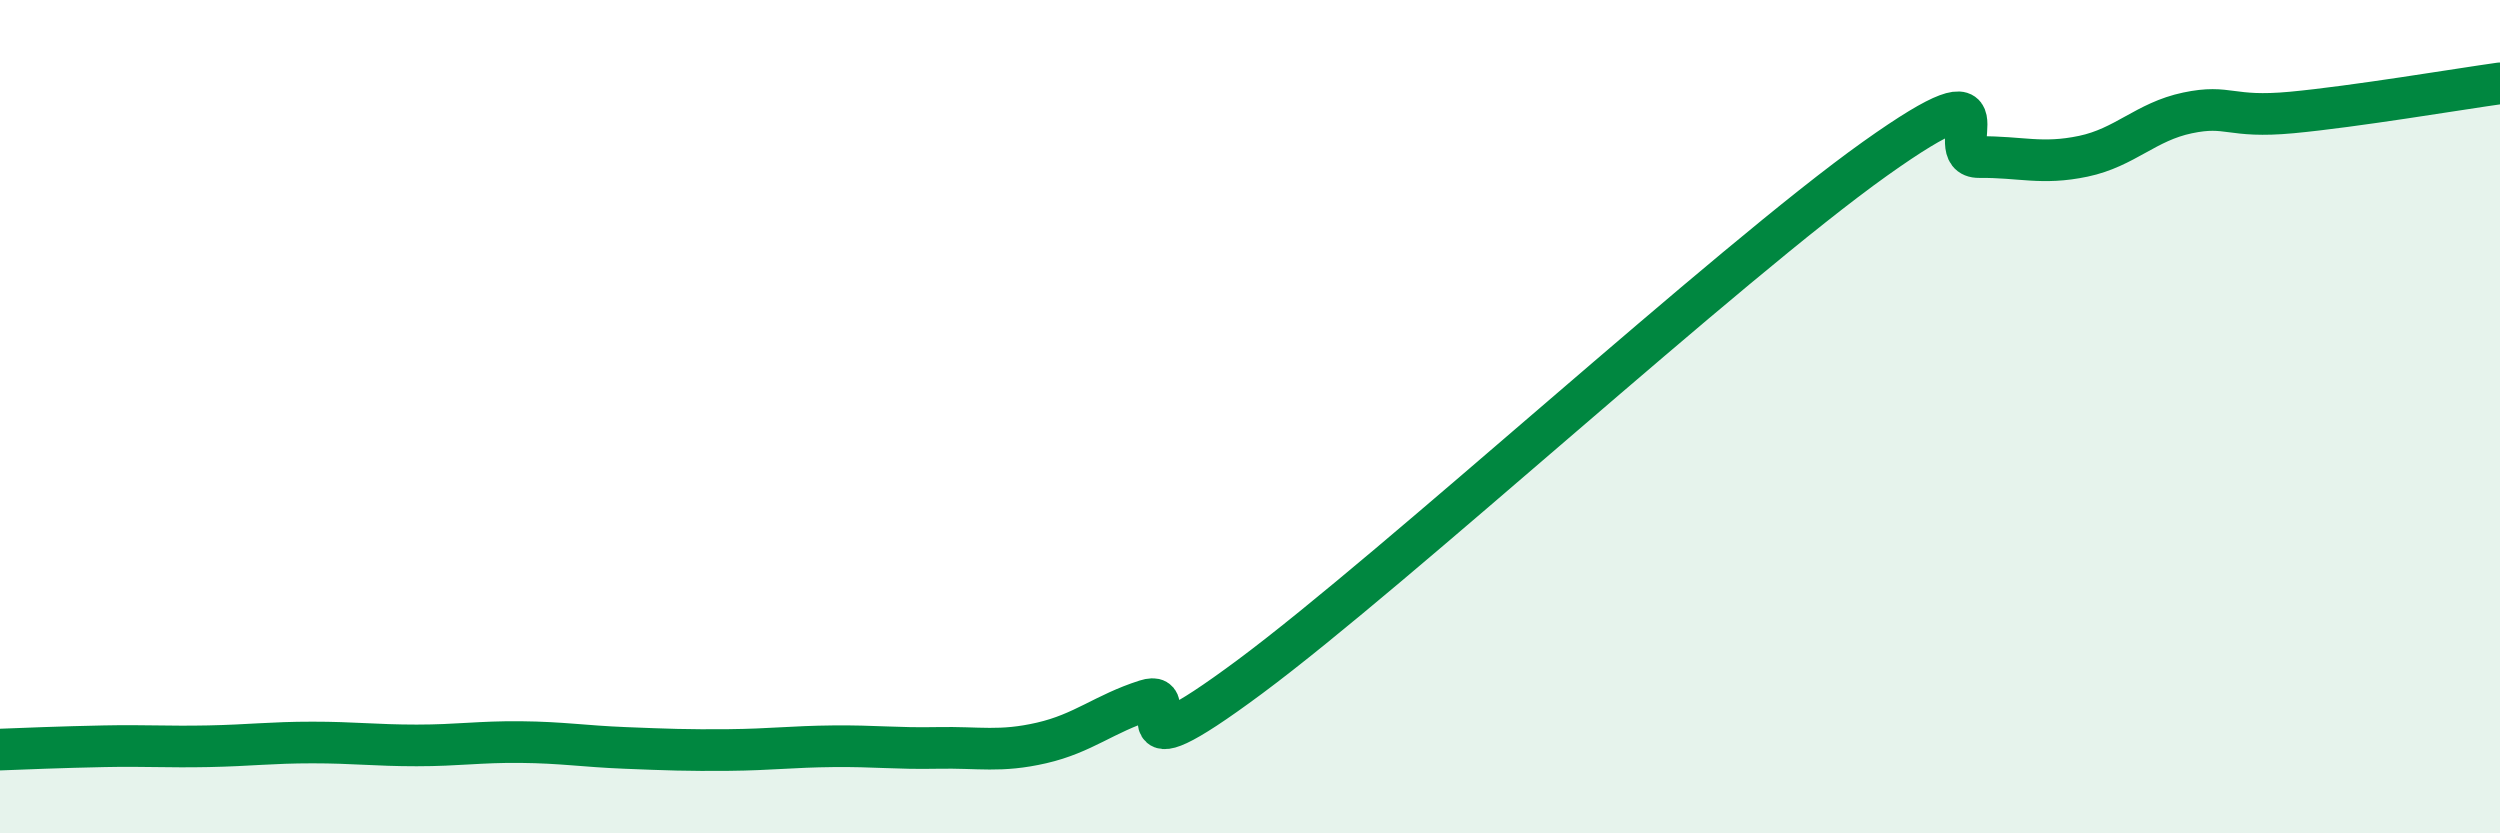
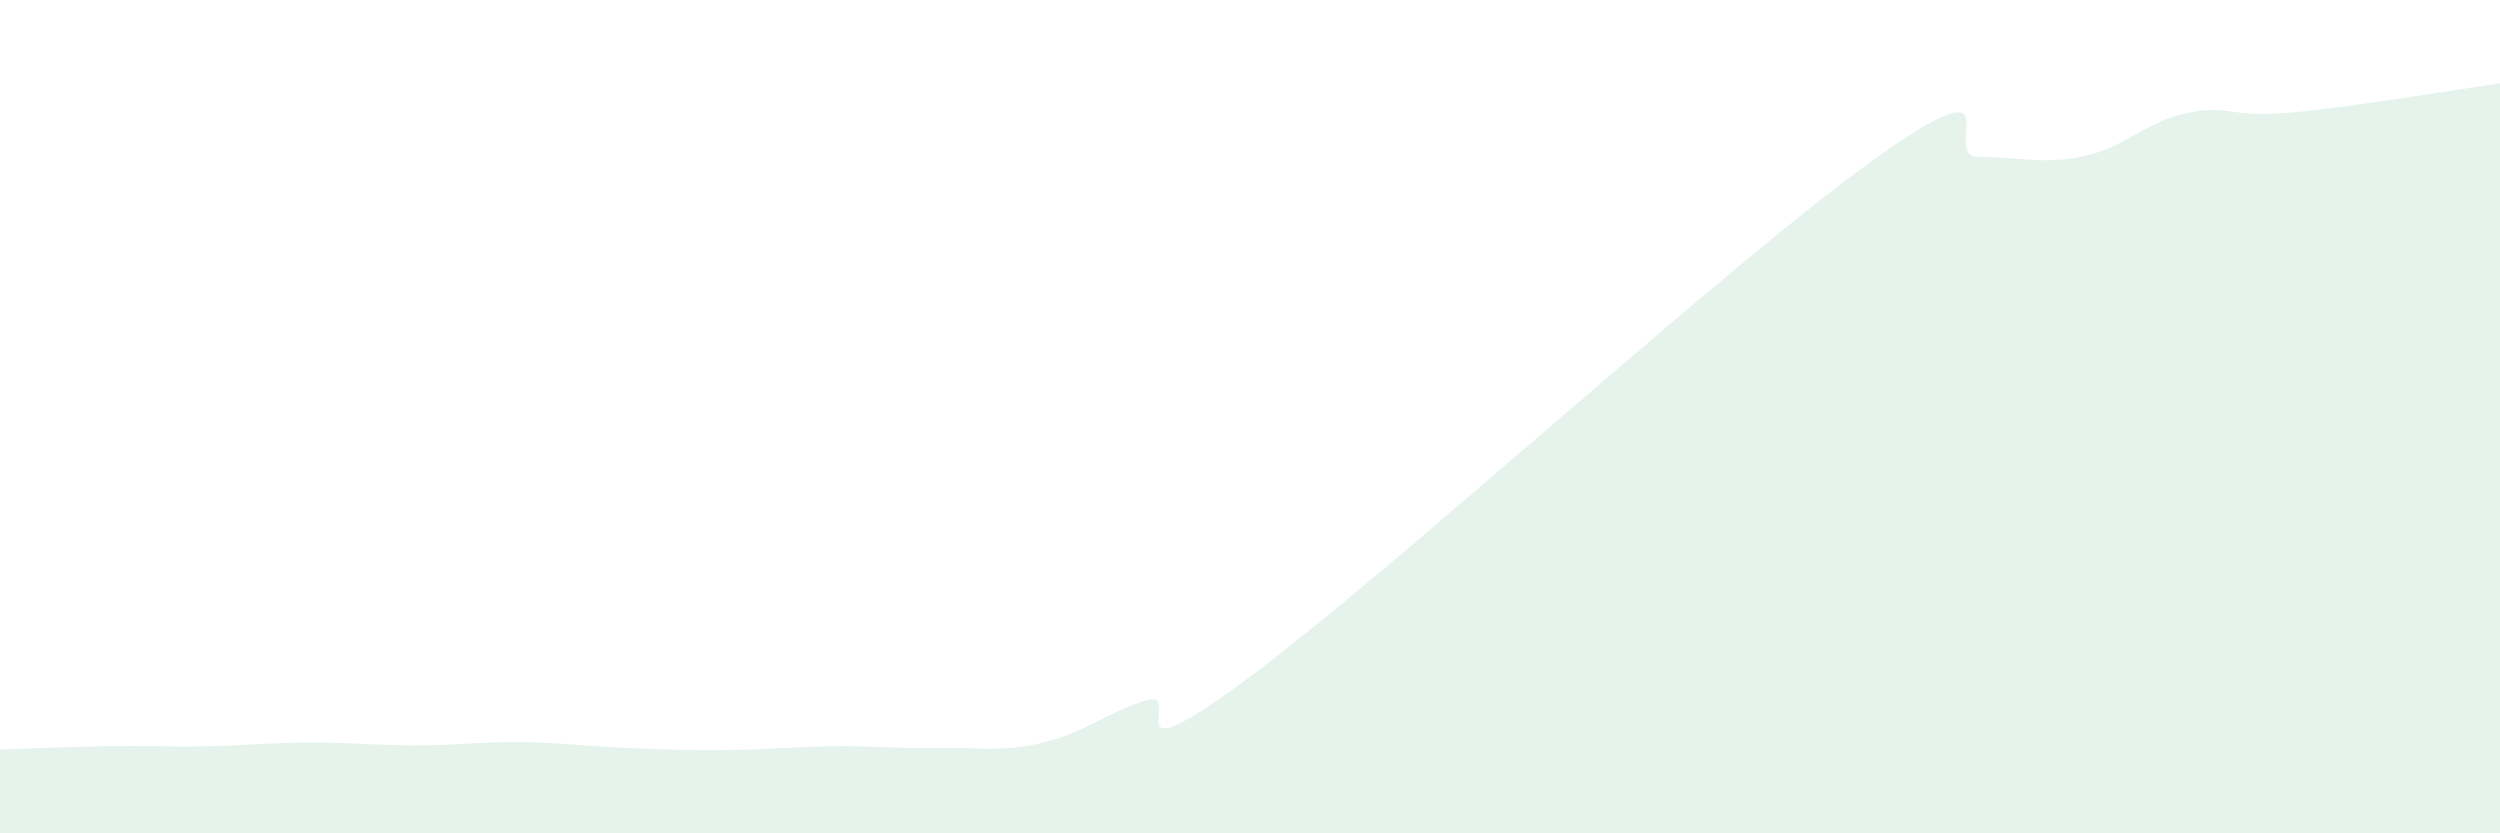
<svg xmlns="http://www.w3.org/2000/svg" width="60" height="20" viewBox="0 0 60 20">
  <path d="M 0,17.99 C 0.5,17.97 1.5,17.93 2.5,17.91 C 3.5,17.89 4,17.93 5,17.91 C 6,17.89 6.5,17.82 7.5,17.82 C 8.5,17.82 9,17.89 10,17.89 C 11,17.89 11.5,17.8 12.5,17.81 C 13.5,17.82 14,17.91 15,17.95 C 16,17.99 16.5,18.01 17.5,18 C 18.5,17.99 19,17.92 20,17.91 C 21,17.9 21.5,17.97 22.5,17.95 C 23.5,17.93 24,18.06 25,17.83 C 26,17.6 26.5,17.13 27.5,16.81 C 28.5,16.49 26.5,18.84 30,16.24 C 33.5,13.64 41.5,6.3 45,3.81 C 48.5,1.32 46.5,3.78 47.5,3.77 C 48.5,3.76 49,3.96 50,3.75 C 51,3.54 51.5,2.92 52.5,2.71 C 53.5,2.5 53.5,2.84 55,2.7 C 56.5,2.56 59,2.14 60,2L60 20L0 20Z" fill="#008740" opacity="0.1" stroke-linecap="round" stroke-linejoin="round" />
-   <path d="M 0,17.99 C 0.5,17.97 1.5,17.93 2.5,17.91 C 3.5,17.89 4,17.93 5,17.91 C 6,17.89 6.5,17.82 7.5,17.82 C 8.5,17.82 9,17.89 10,17.89 C 11,17.89 11.5,17.8 12.5,17.81 C 13.5,17.82 14,17.91 15,17.95 C 16,17.99 16.5,18.01 17.5,18 C 18.5,17.99 19,17.92 20,17.91 C 21,17.9 21.5,17.97 22.5,17.95 C 23.5,17.93 24,18.06 25,17.83 C 26,17.6 26.5,17.13 27.5,16.81 C 28.5,16.49 26.5,18.84 30,16.24 C 33.5,13.64 41.5,6.3 45,3.81 C 48.5,1.32 46.5,3.78 47.5,3.77 C 48.5,3.76 49,3.96 50,3.75 C 51,3.54 51.5,2.92 52.5,2.71 C 53.5,2.5 53.5,2.84 55,2.7 C 56.5,2.56 59,2.14 60,2" stroke="#008740" stroke-width="1" fill="none" stroke-linecap="round" stroke-linejoin="round" />
</svg>